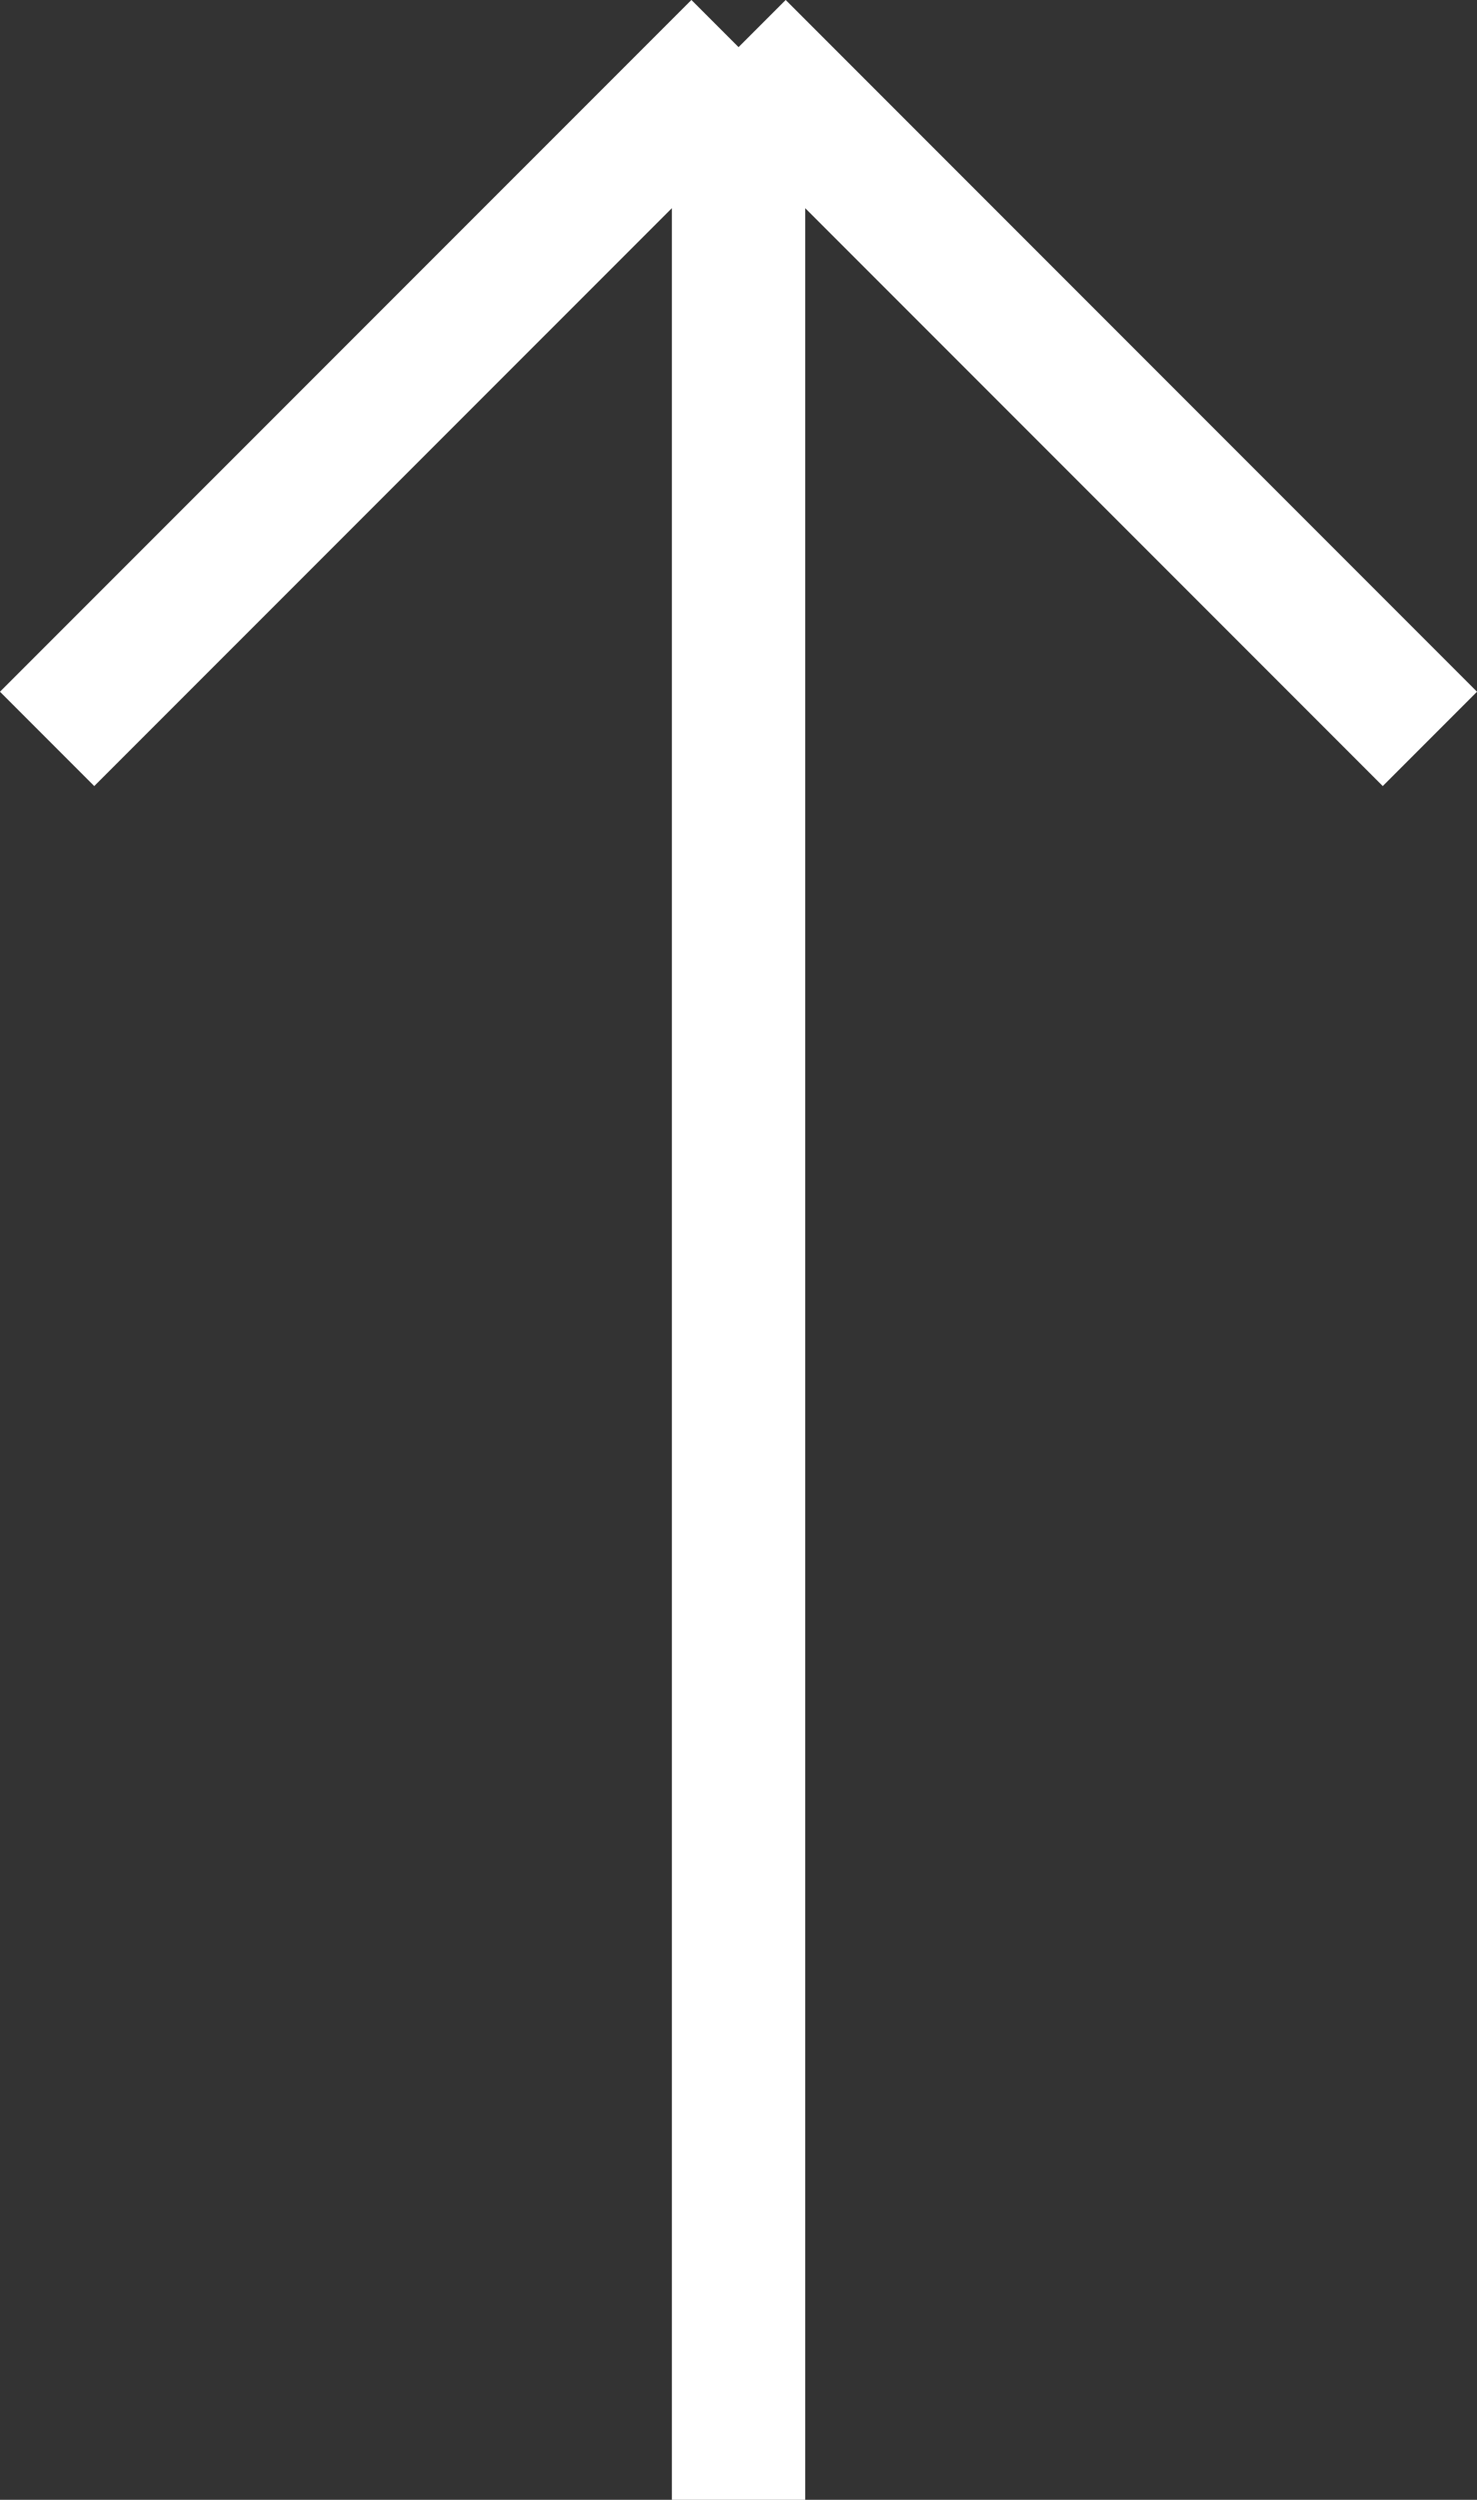
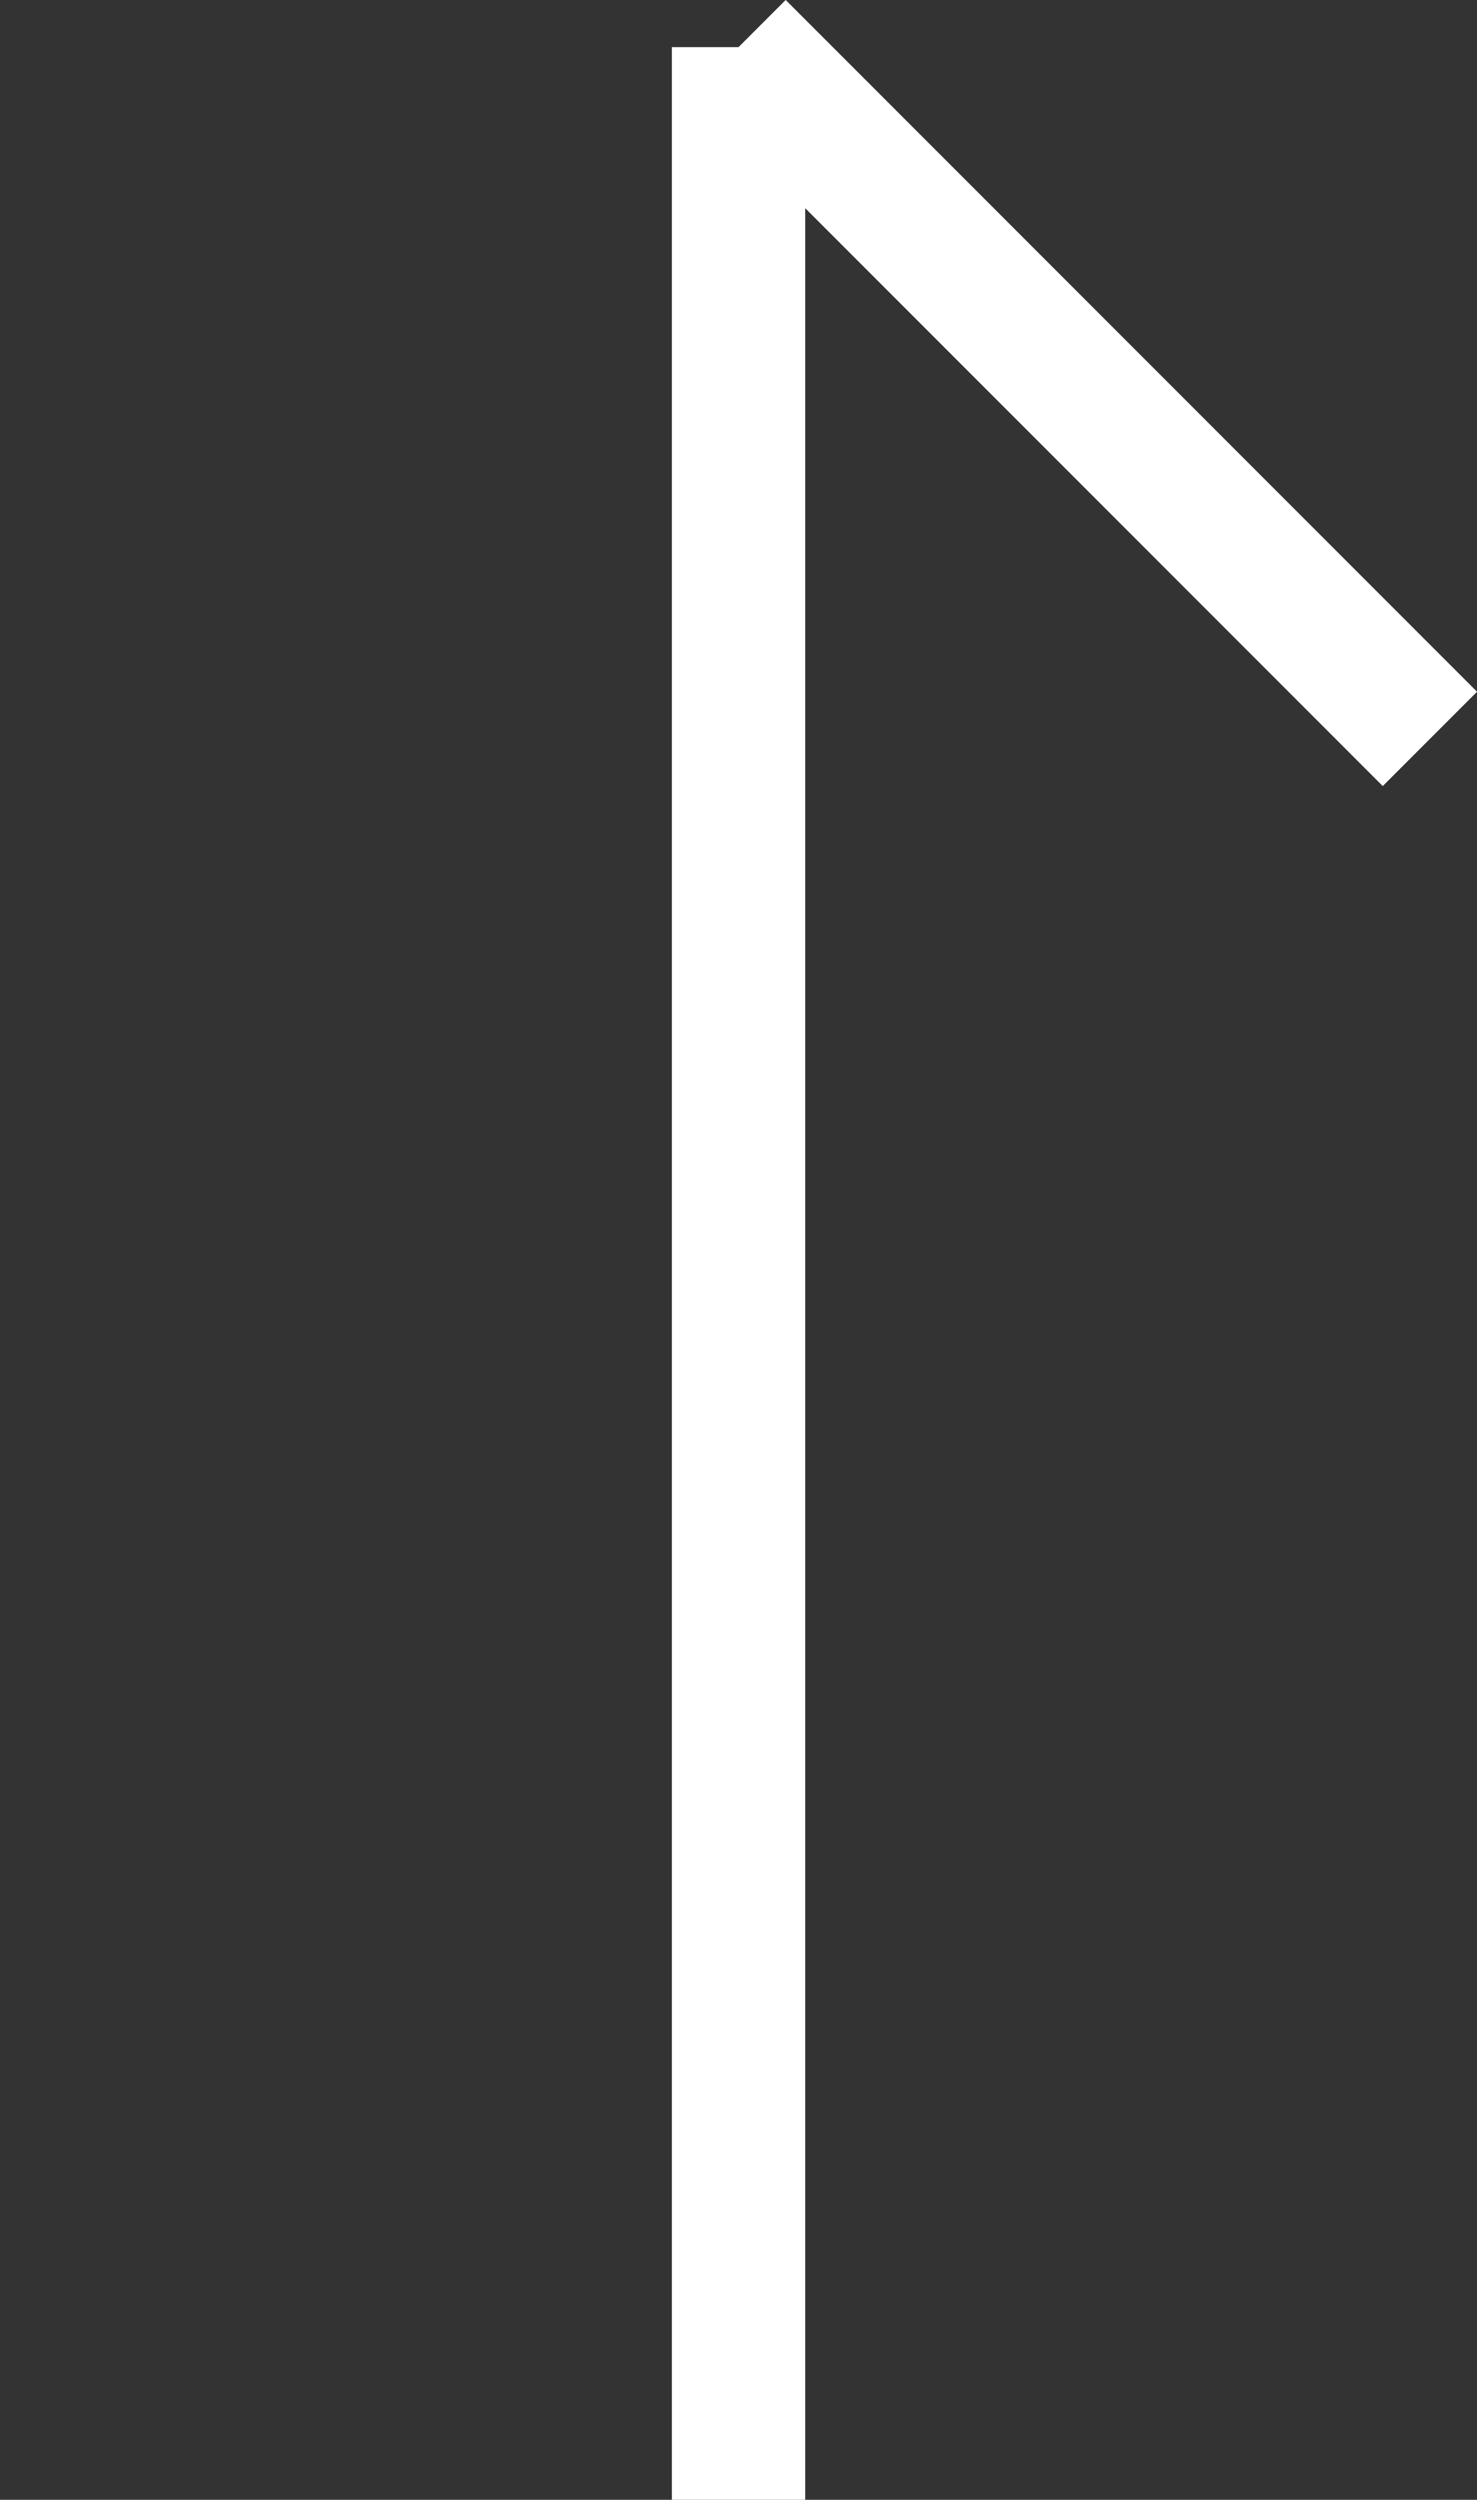
<svg xmlns="http://www.w3.org/2000/svg" width="16.617" height="28.107" viewBox="0 0 16.617 28.107">
  <rect x="0" y="0" width="16.617" height="28.107" fill="#333333" stroke="none" />
-   <path id="Vector_138" d="M14.789,29.577V2m0,0,7.778,7.778M14.789,2,7.01,9.778" transform="translate(-6.48 -1.47)" fill="none" stroke="#fff" stroke-width="1.5" />
+   <path id="Vector_138" d="M14.789,29.577V2m0,0,7.778,7.778" transform="translate(-6.48 -1.47)" fill="none" stroke="#fff" stroke-width="1.5" />
</svg>